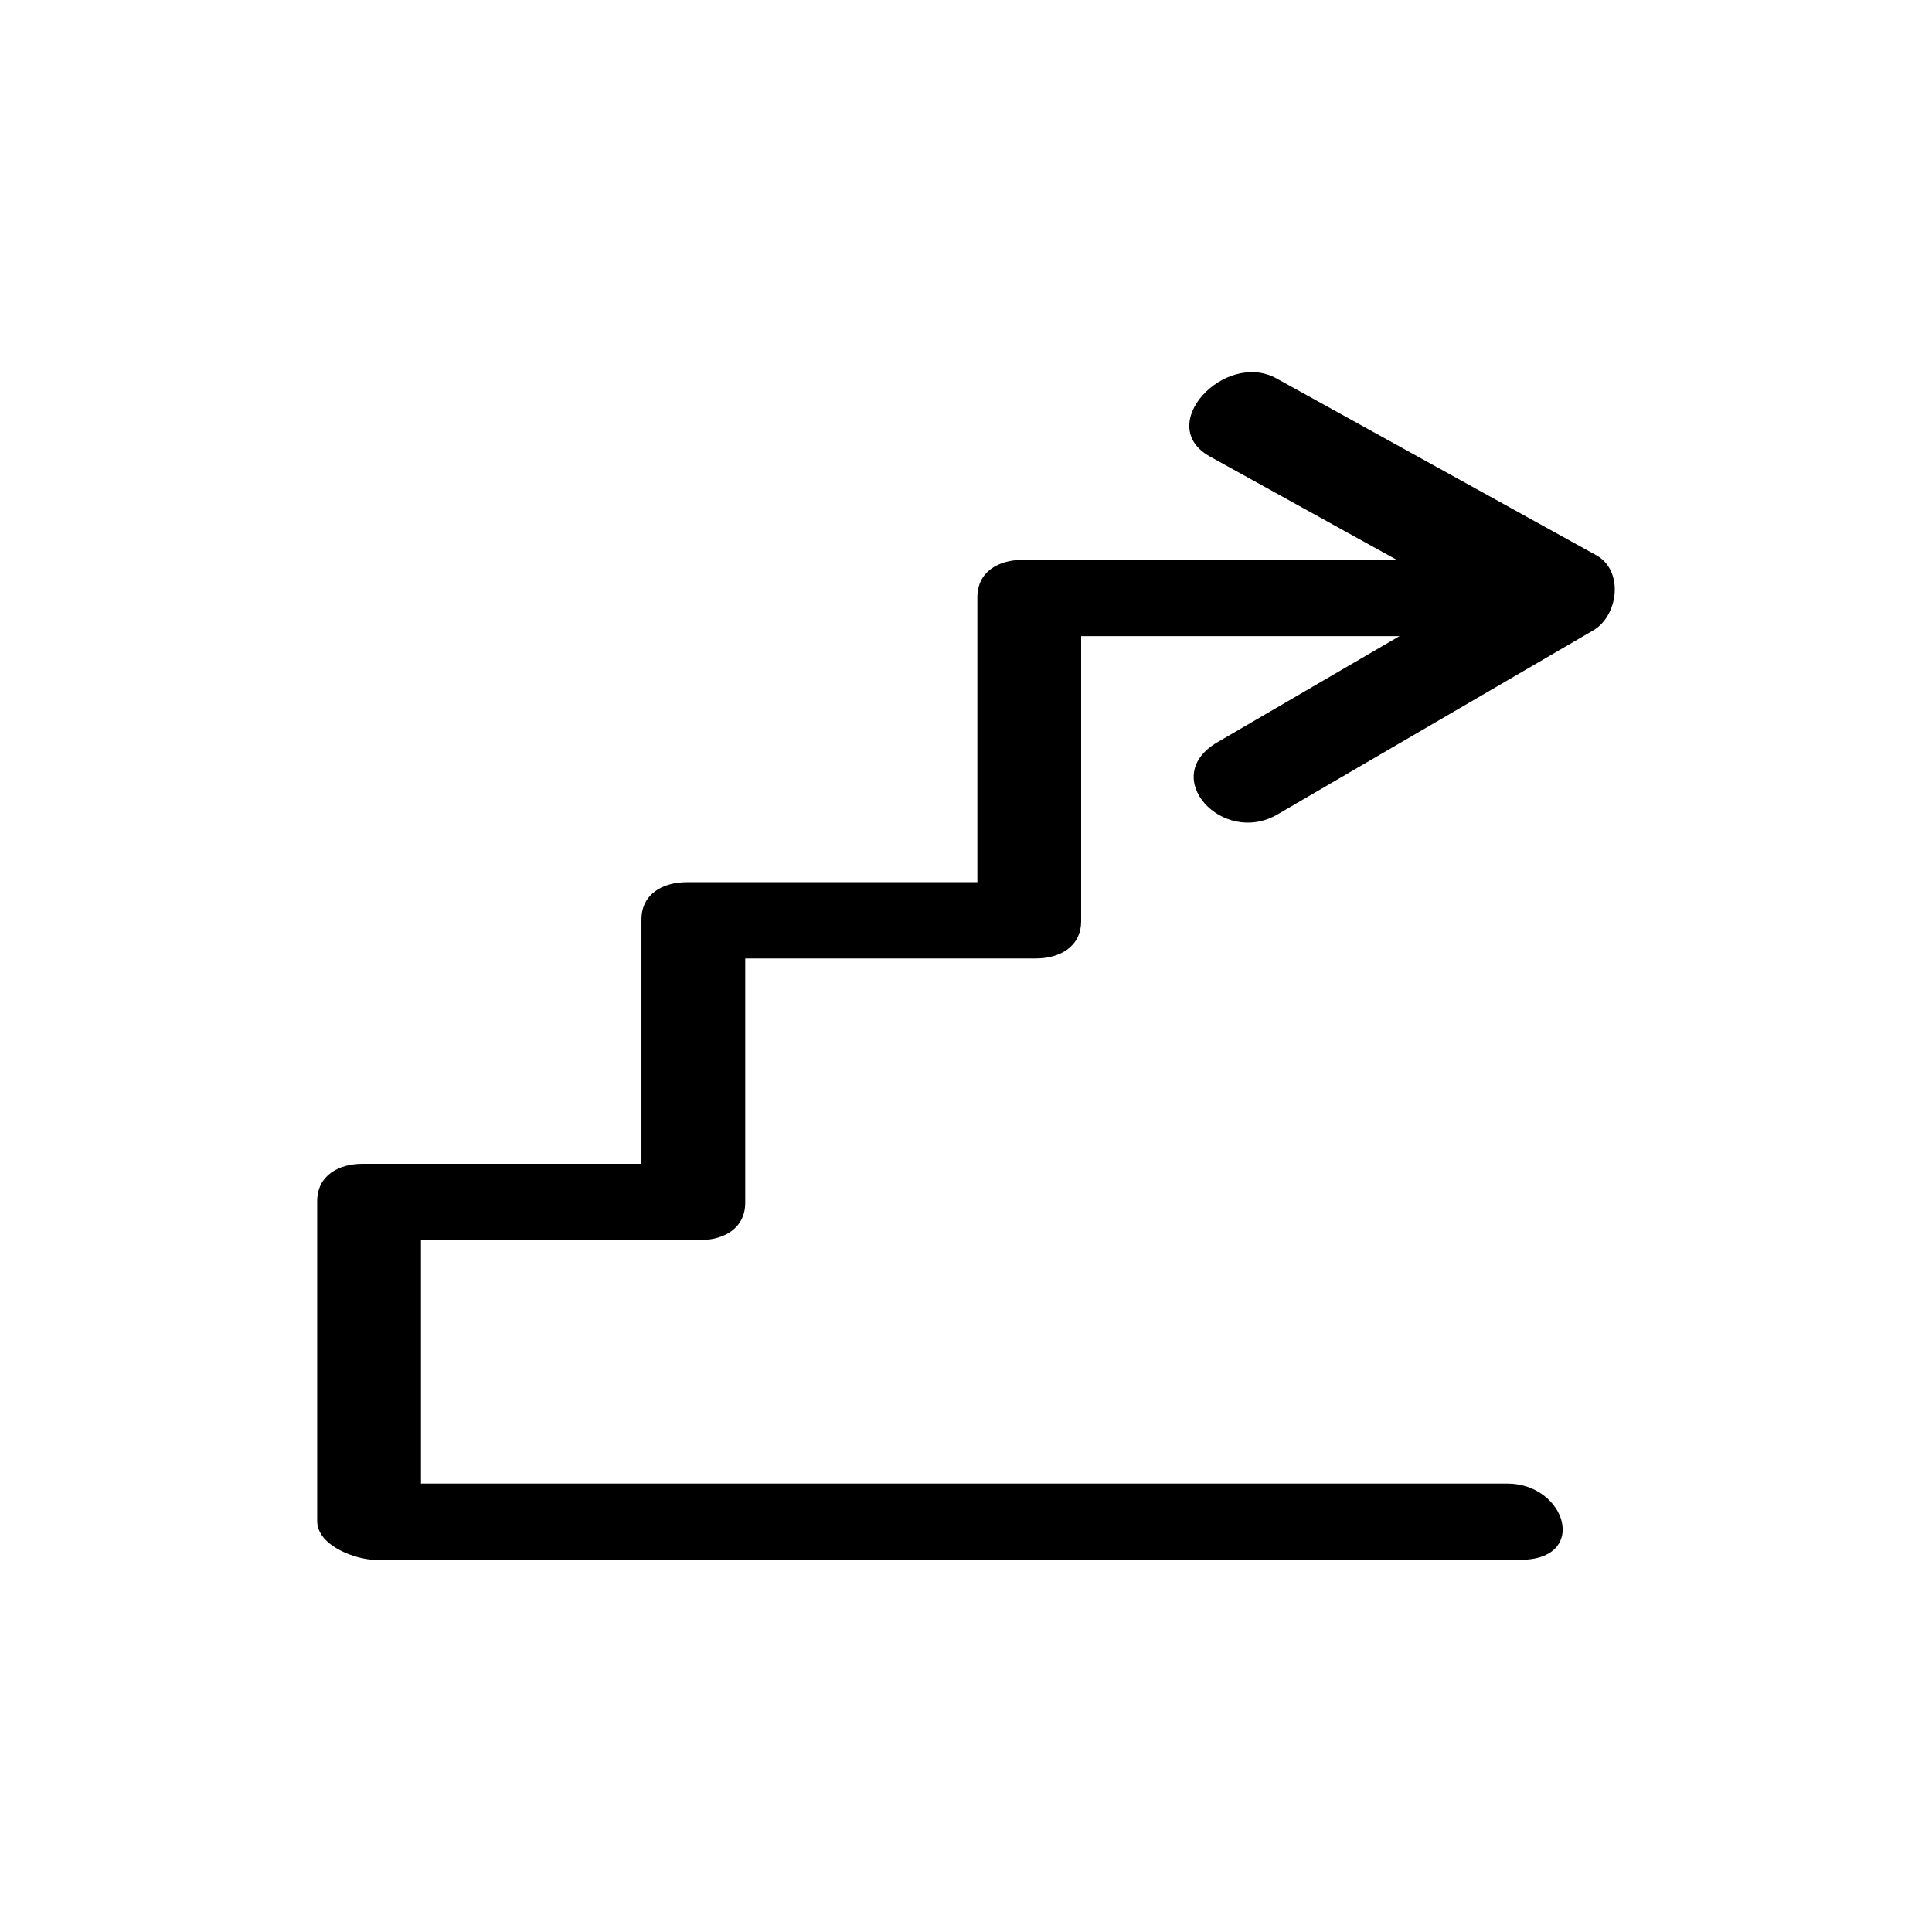
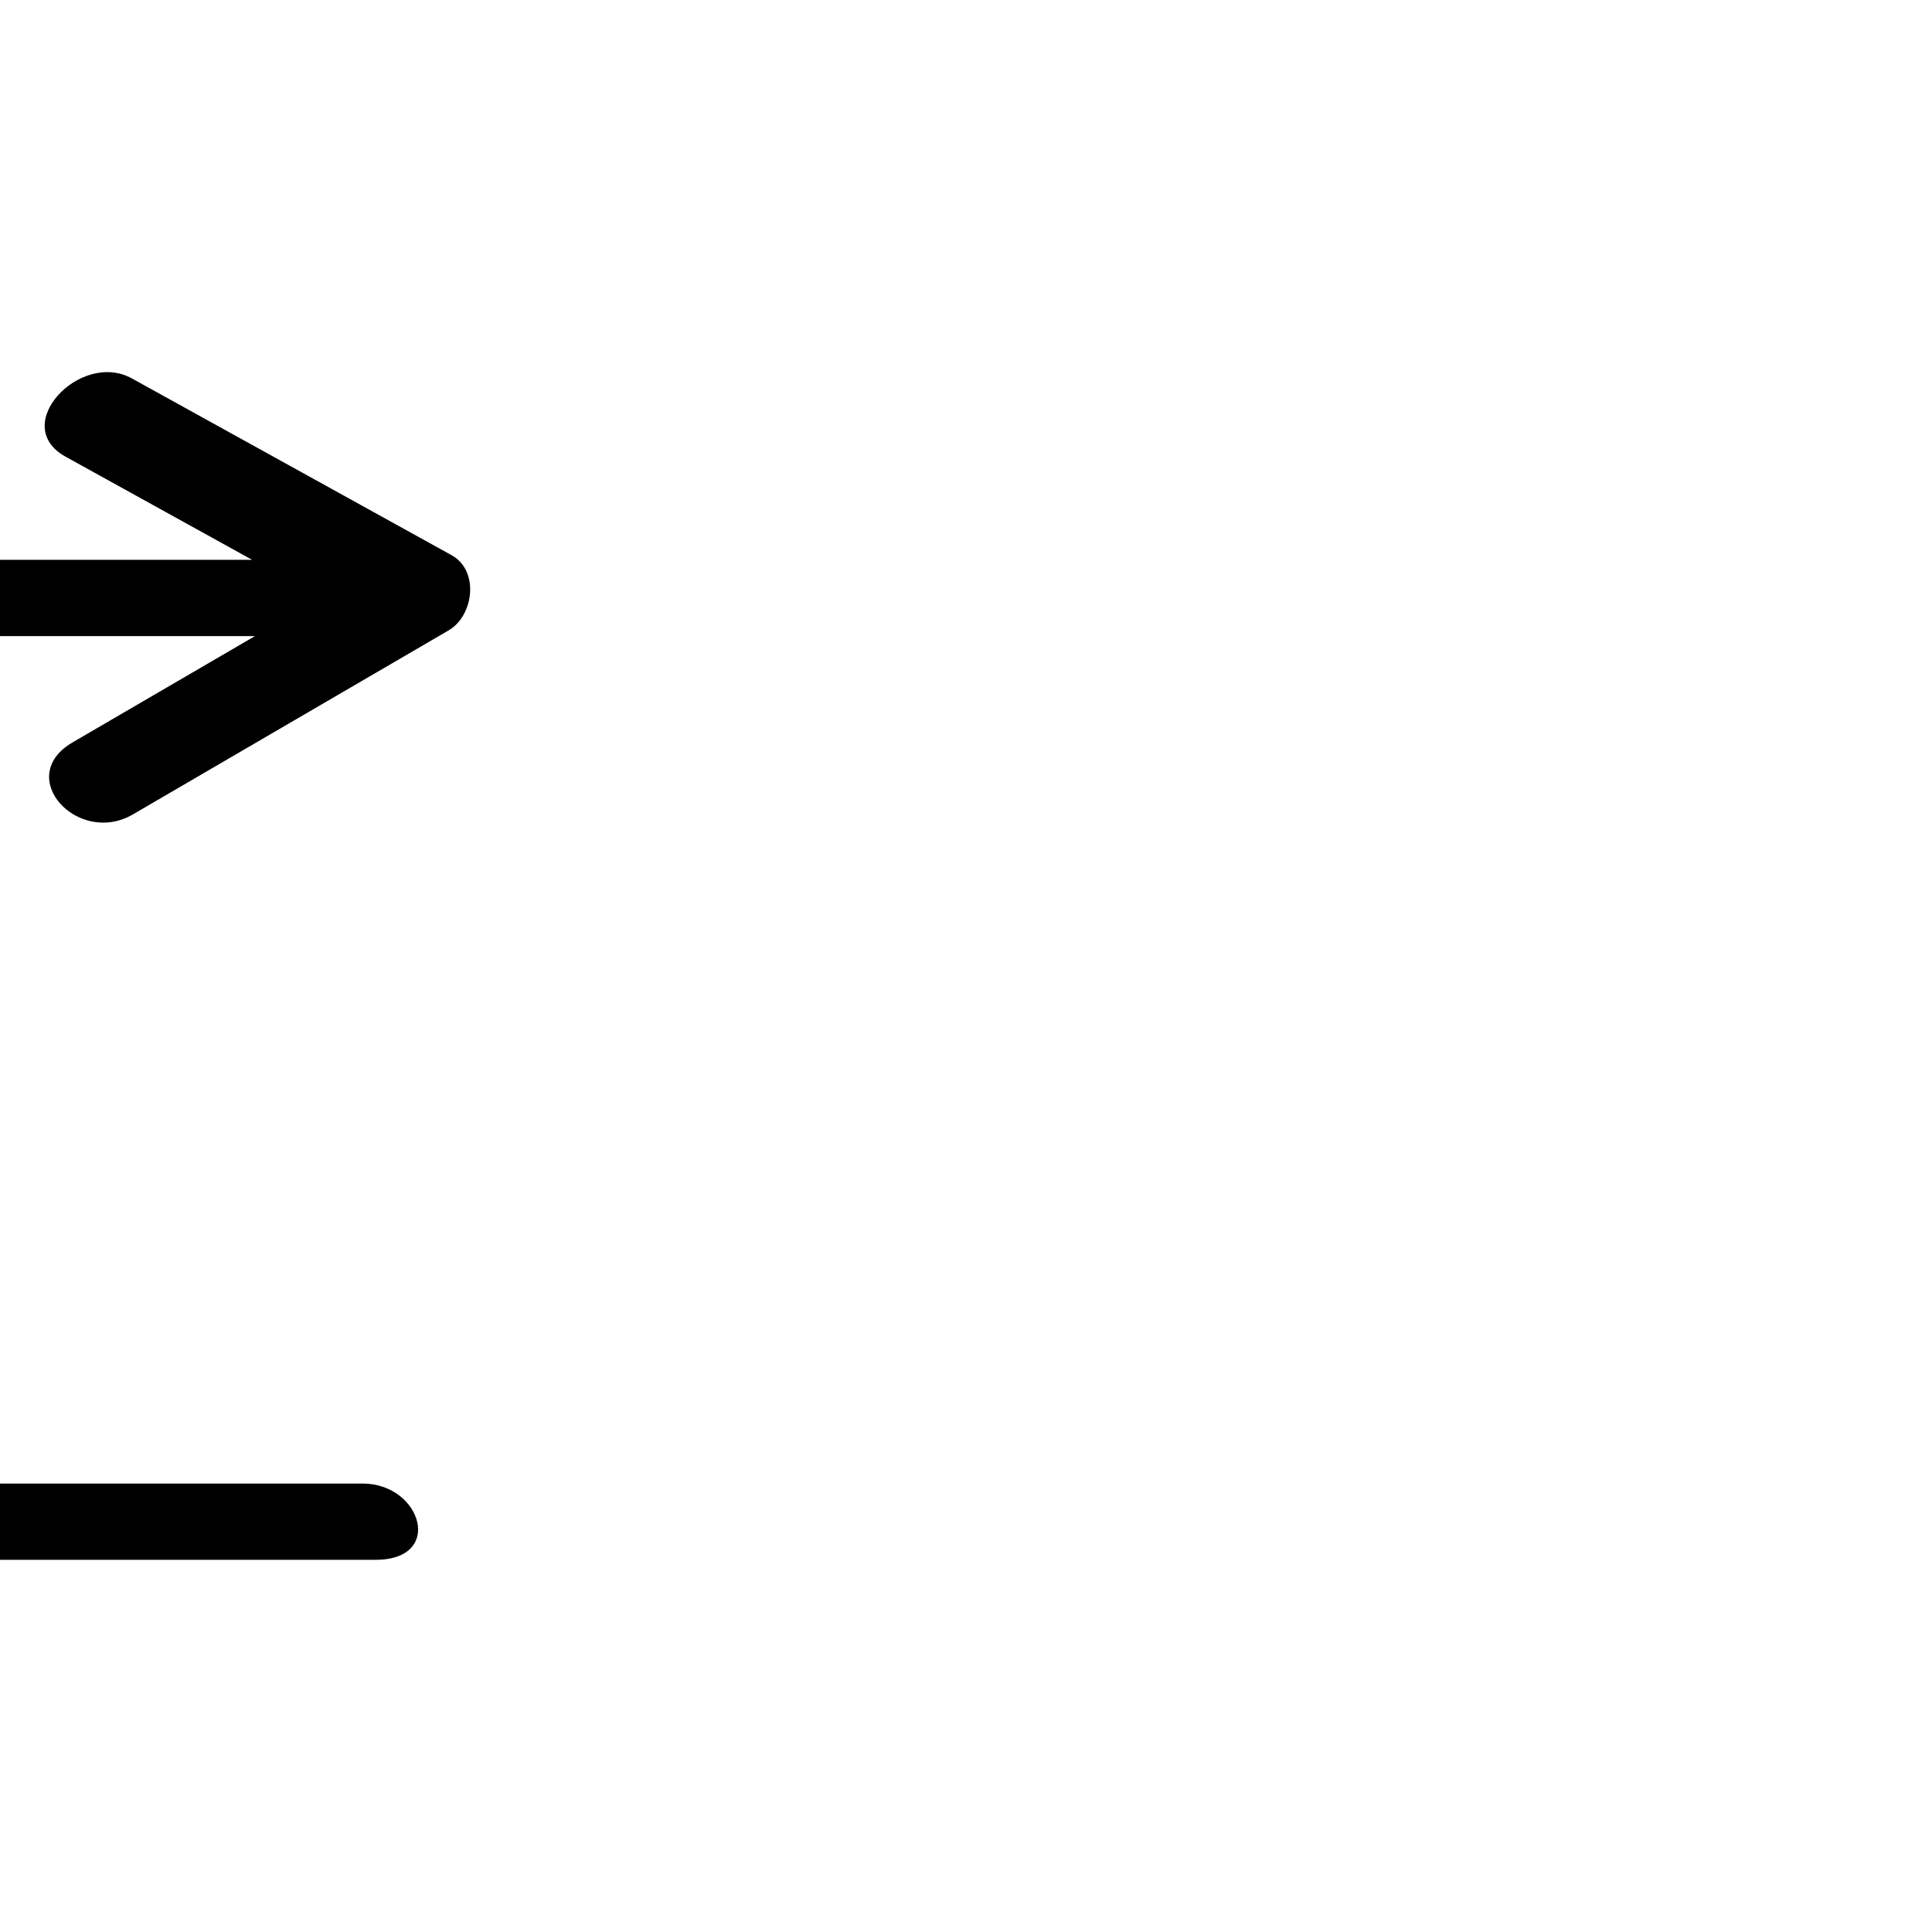
<svg xmlns="http://www.w3.org/2000/svg" fill="#000000" width="800px" height="800px" version="1.1" viewBox="144 144 512 512">
-   <path d="m243.51 557.37h303.33c18.402 0 12.168-20.211-3.391-20.211h-287.89v-64.512h73.883c6.371 0 12.051-3.078 12.051-9.934v-64.707h76.969c6.371 0 12.051-3.078 12.051-9.934v-75.496h84.379c-16.102 9.387-32.207 18.773-48.312 28.156-15.68 9.137 1.406 27.586 15.965 19.098 27.891-16.258 55.781-32.512 83.672-48.77 6.691-3.898 8.184-15.836 0.801-19.918-28.25-15.621-56.5-31.238-84.754-46.859-13.586-7.512-32.621 12.414-17.57 20.738 16.48 9.113 32.965 18.227 49.445 27.34h-99.078c-6.371 0-12.051 3.078-12.051 9.934v75.496h-76.969c-6.371 0-12.051 3.078-12.051 9.934v64.707h-73.883c-6.371 0-12.051 3.078-12.051 9.934v84.727c0.004 6.641 10.43 10.277 15.449 10.277z" />
+   <path d="m243.51 557.37c18.402 0 12.168-20.211-3.391-20.211h-287.89v-64.512h73.883c6.371 0 12.051-3.078 12.051-9.934v-64.707h76.969c6.371 0 12.051-3.078 12.051-9.934v-75.496h84.379c-16.102 9.387-32.207 18.773-48.312 28.156-15.68 9.137 1.406 27.586 15.965 19.098 27.891-16.258 55.781-32.512 83.672-48.77 6.691-3.898 8.184-15.836 0.801-19.918-28.25-15.621-56.5-31.238-84.754-46.859-13.586-7.512-32.621 12.414-17.57 20.738 16.48 9.113 32.965 18.227 49.445 27.34h-99.078c-6.371 0-12.051 3.078-12.051 9.934v75.496h-76.969c-6.371 0-12.051 3.078-12.051 9.934v64.707h-73.883c-6.371 0-12.051 3.078-12.051 9.934v84.727c0.004 6.641 10.43 10.277 15.449 10.277z" />
</svg>